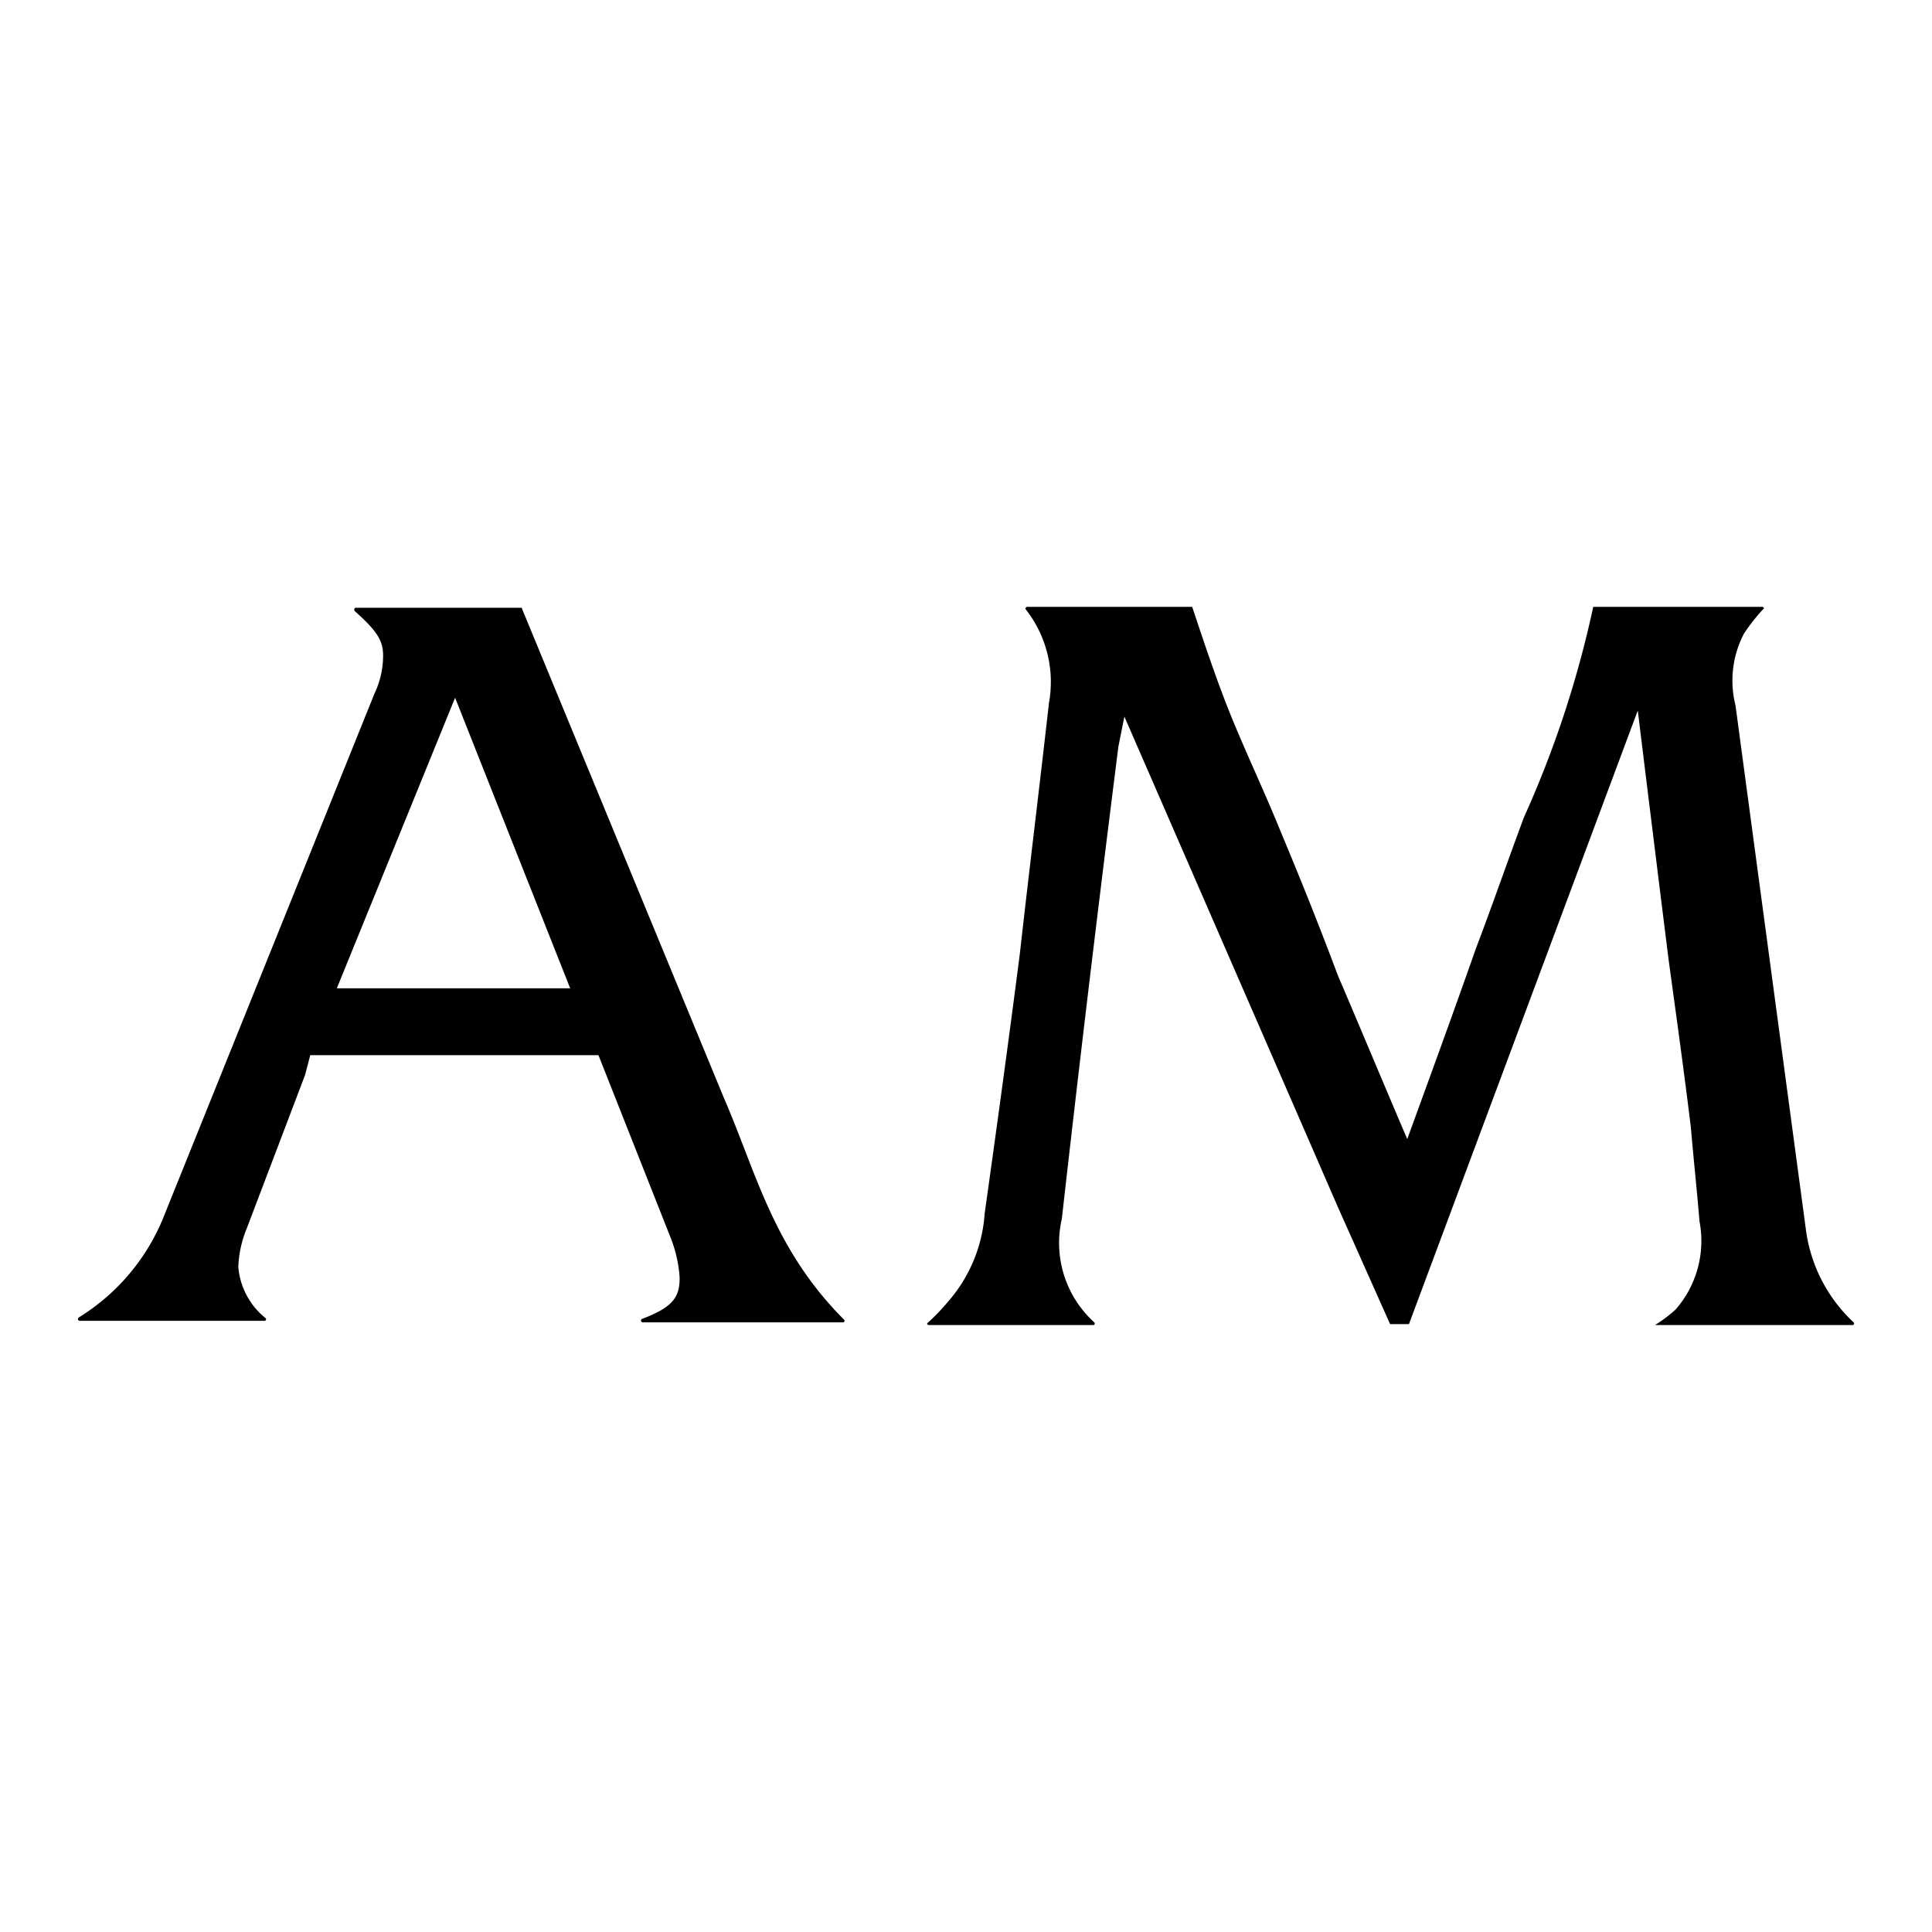
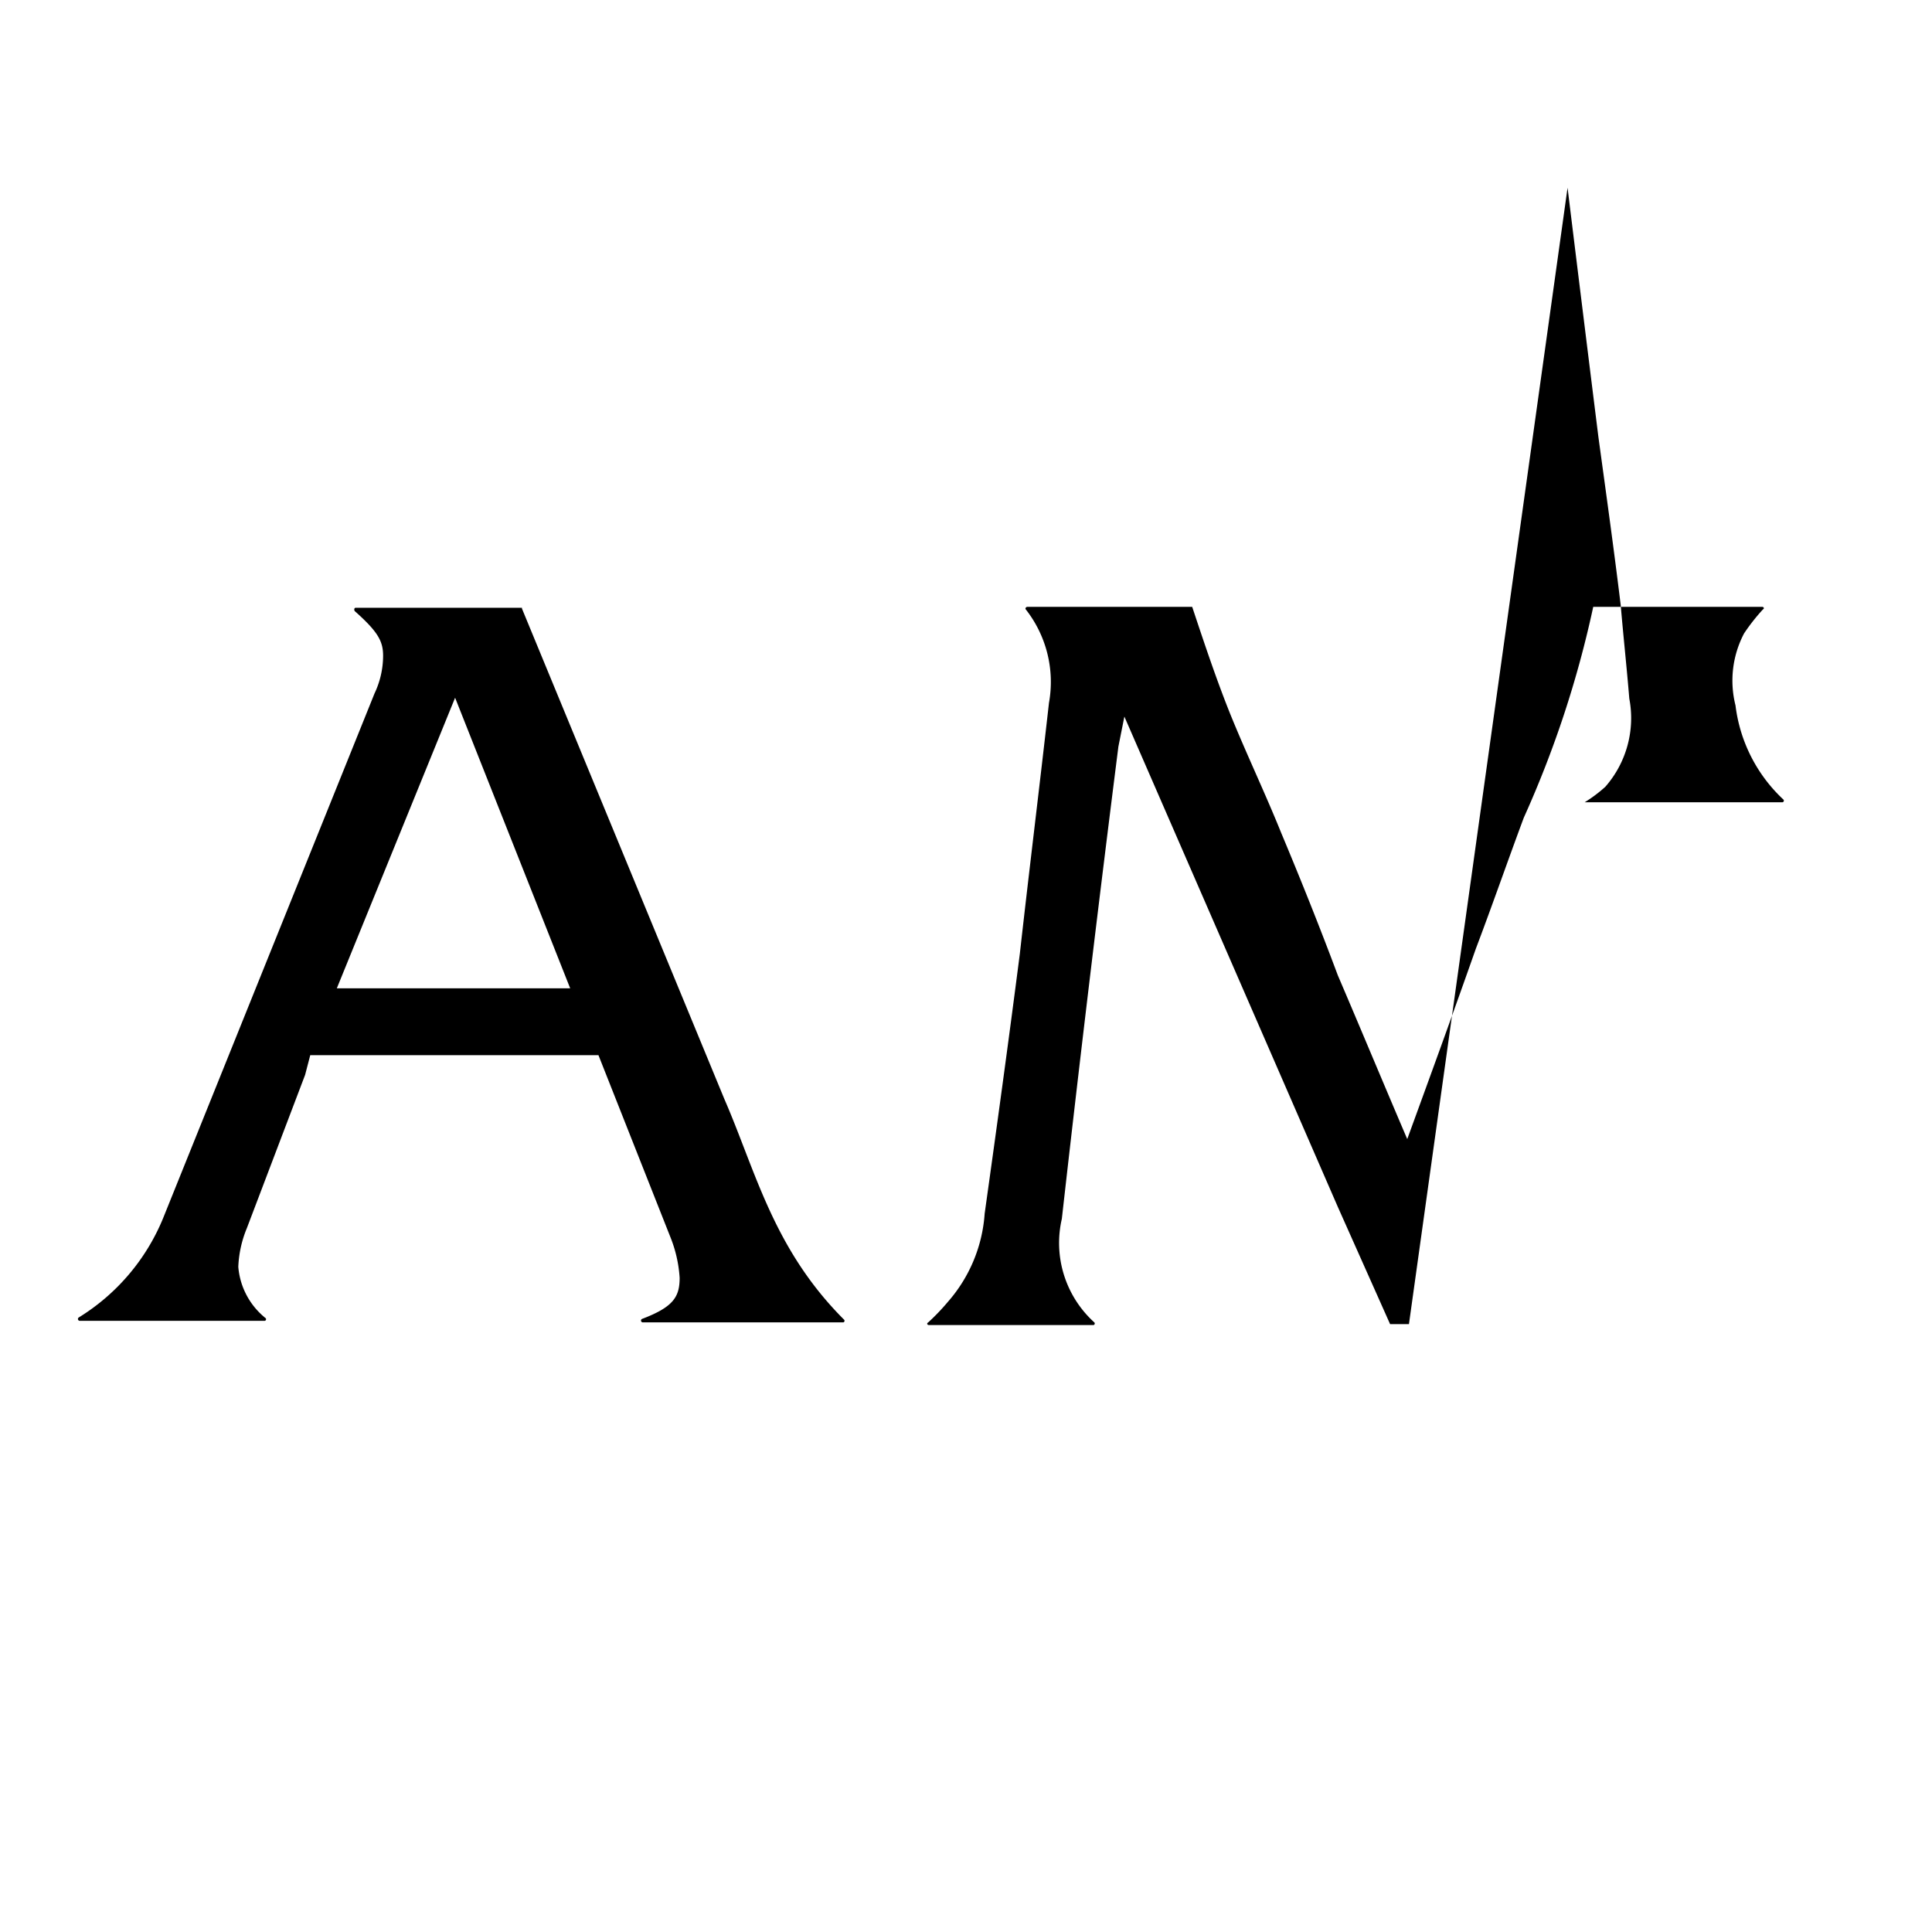
<svg xmlns="http://www.w3.org/2000/svg" viewBox="0 0 41 41">
-   <path d="M11.077 12.916l4.292 10.4c.673 1.546 1.037 3.183 2.546 4.692a.035.035 0 01-.018.055h-4.256a.039.039 0 01-.018-.073c.673-.254.8-.473.8-.873a2.782 2.782 0 00-.2-.873L12.7 22.392H6.584l-.109.418-1.237 3.255a2.394 2.394 0 00-.181.819 1.556 1.556 0 00.582 1.091.035.035 0 01-.019.055H1.692a.039.039 0 01-.018-.073 4.466 4.466 0 001.782-2.092l4.492-11.149a1.876 1.876 0 00.182-.8c0-.309-.109-.509-.6-.946-.018-.018-.018-.072.018-.072h3.529zm-3.929 8.057H12.1l-2.442-6.166zM29.9 28.1h-.4l-1.11-2.489-.91-2.092-3.619-8.312-.127.637c-.419 3.31-.819 6.638-1.2 10.021a2.274 2.274 0 00.691 2.2.035.035 0 01-.018.055h-3.493c-.036 0-.054-.037-.018-.055a4.554 4.554 0 00.418-.436 3.165 3.165 0 00.782-1.874c.255-1.819.51-3.674.746-5.511.2-1.782.418-3.546.619-5.329a2.494 2.494 0 00-.492-1.982c-.018-.018 0-.055.037-.055H25.3c.254.764.509 1.528.8 2.256.346.854.746 1.691 1.091 2.546.419 1 .819 2 1.2 3.019.491 1.146.982 2.328 1.473 3.474.491-1.346.982-2.692 1.455-4.038.345-.909.673-1.855 1.018-2.782a22.26 22.26 0 001.474-4.475h3.583c.036 0 .054.037.018.055a4.183 4.183 0 00-.4.509 2.151 2.151 0 00-.182 1.528l1.49 11.095a3.273 3.273 0 001.019 2 .035.035 0 01-.019.055h-4.2a2.987 2.987 0 00.437-.328 2.21 2.21 0 00.509-1.873c-.055-.673-.127-1.328-.182-1.983-.146-1.2-.309-2.364-.473-3.564q-.327-2.619-.655-5.293" />
+   <path d="M11.077 12.916l4.292 10.4c.673 1.546 1.037 3.183 2.546 4.692a.035.035 0 01-.018.055h-4.256a.039.039 0 01-.018-.073c.673-.254.8-.473.8-.873a2.782 2.782 0 00-.2-.873L12.7 22.392H6.584l-.109.418-1.237 3.255a2.394 2.394 0 00-.181.819 1.556 1.556 0 00.582 1.091.035.035 0 01-.019.055H1.692a.039.039 0 01-.018-.073 4.466 4.466 0 001.782-2.092l4.492-11.149a1.876 1.876 0 00.182-.8c0-.309-.109-.509-.6-.946-.018-.018-.018-.072.018-.072h3.529zm-3.929 8.057H12.1l-2.442-6.166zM29.9 28.1h-.4l-1.11-2.489-.91-2.092-3.619-8.312-.127.637c-.419 3.31-.819 6.638-1.2 10.021a2.274 2.274 0 00.691 2.2.035.035 0 01-.018.055h-3.493c-.036 0-.054-.037-.018-.055a4.554 4.554 0 00.418-.436 3.165 3.165 0 00.782-1.874c.255-1.819.51-3.674.746-5.511.2-1.782.418-3.546.619-5.329a2.494 2.494 0 00-.492-1.982c-.018-.018 0-.055.037-.055H25.3c.254.764.509 1.528.8 2.256.346.854.746 1.691 1.091 2.546.419 1 .819 2 1.2 3.019.491 1.146.982 2.328 1.473 3.474.491-1.346.982-2.692 1.455-4.038.345-.909.673-1.855 1.018-2.782a22.26 22.26 0 001.474-4.475h3.583c.036 0 .054.037.018.055a4.183 4.183 0 00-.4.509 2.151 2.151 0 00-.182 1.528a3.273 3.273 0 001.019 2 .035.035 0 01-.019.055h-4.2a2.987 2.987 0 00.437-.328 2.21 2.21 0 00.509-1.873c-.055-.673-.127-1.328-.182-1.983-.146-1.2-.309-2.364-.473-3.564q-.327-2.619-.655-5.293" />
</svg>